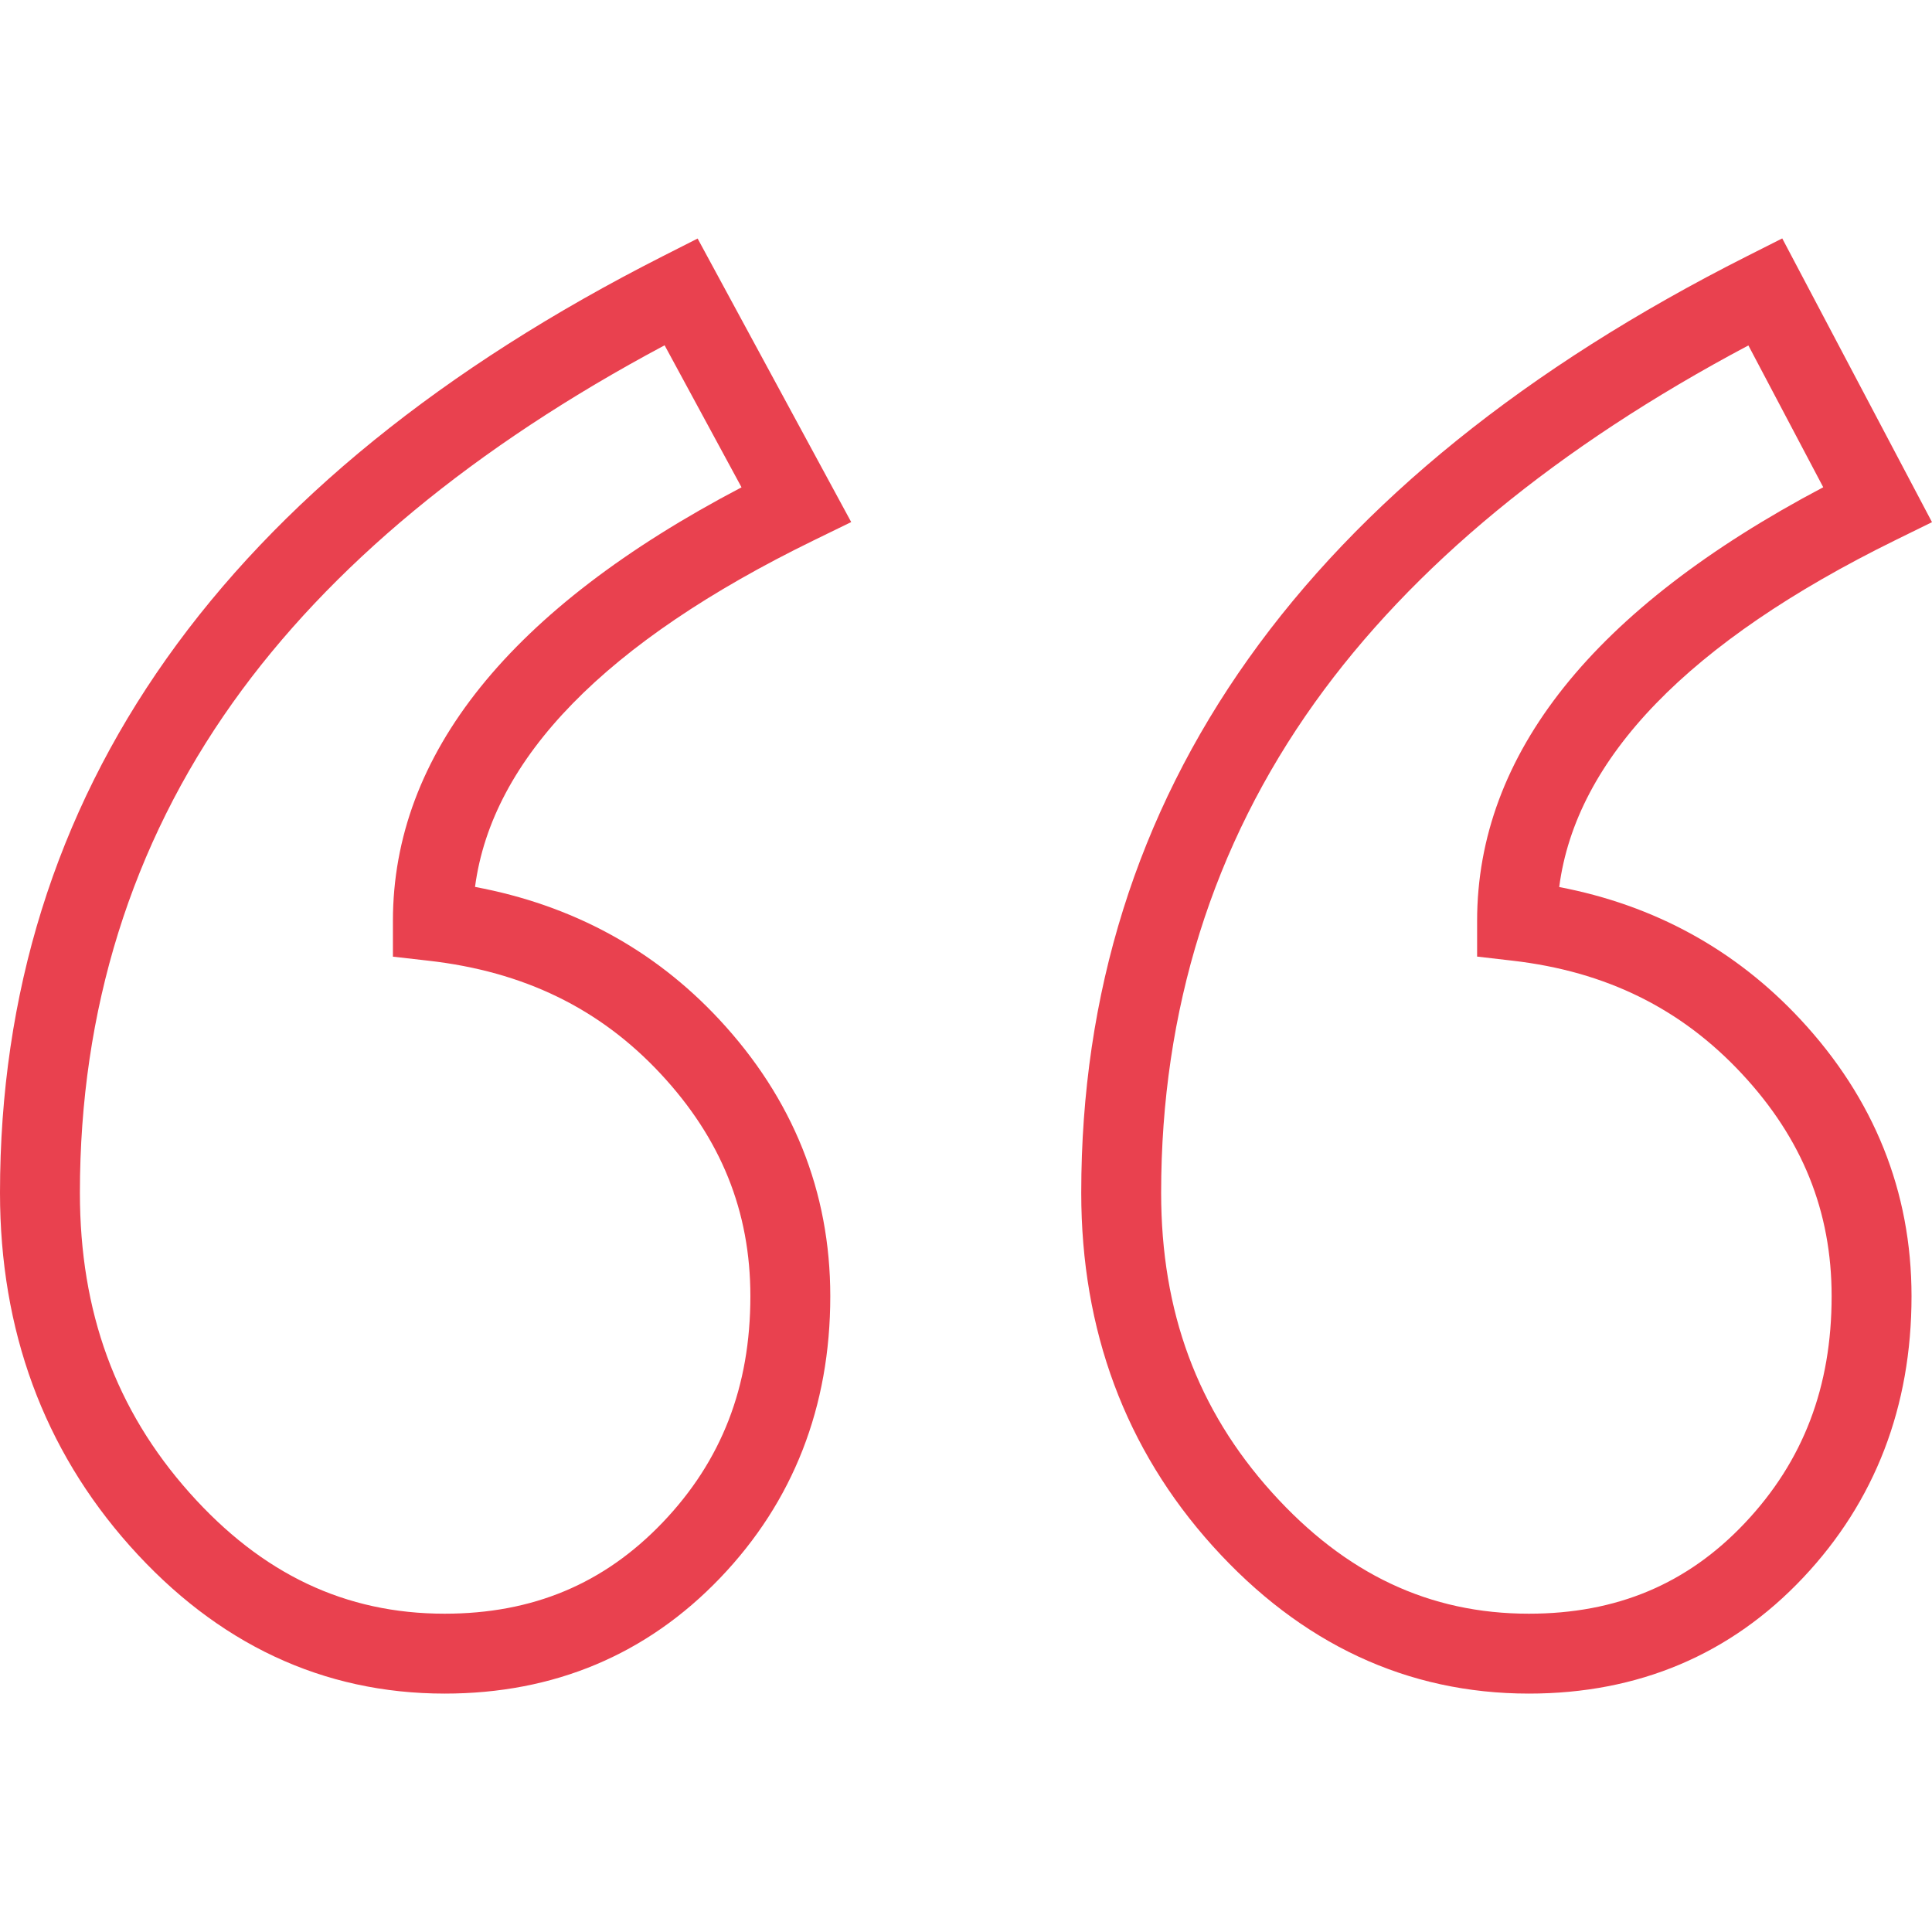
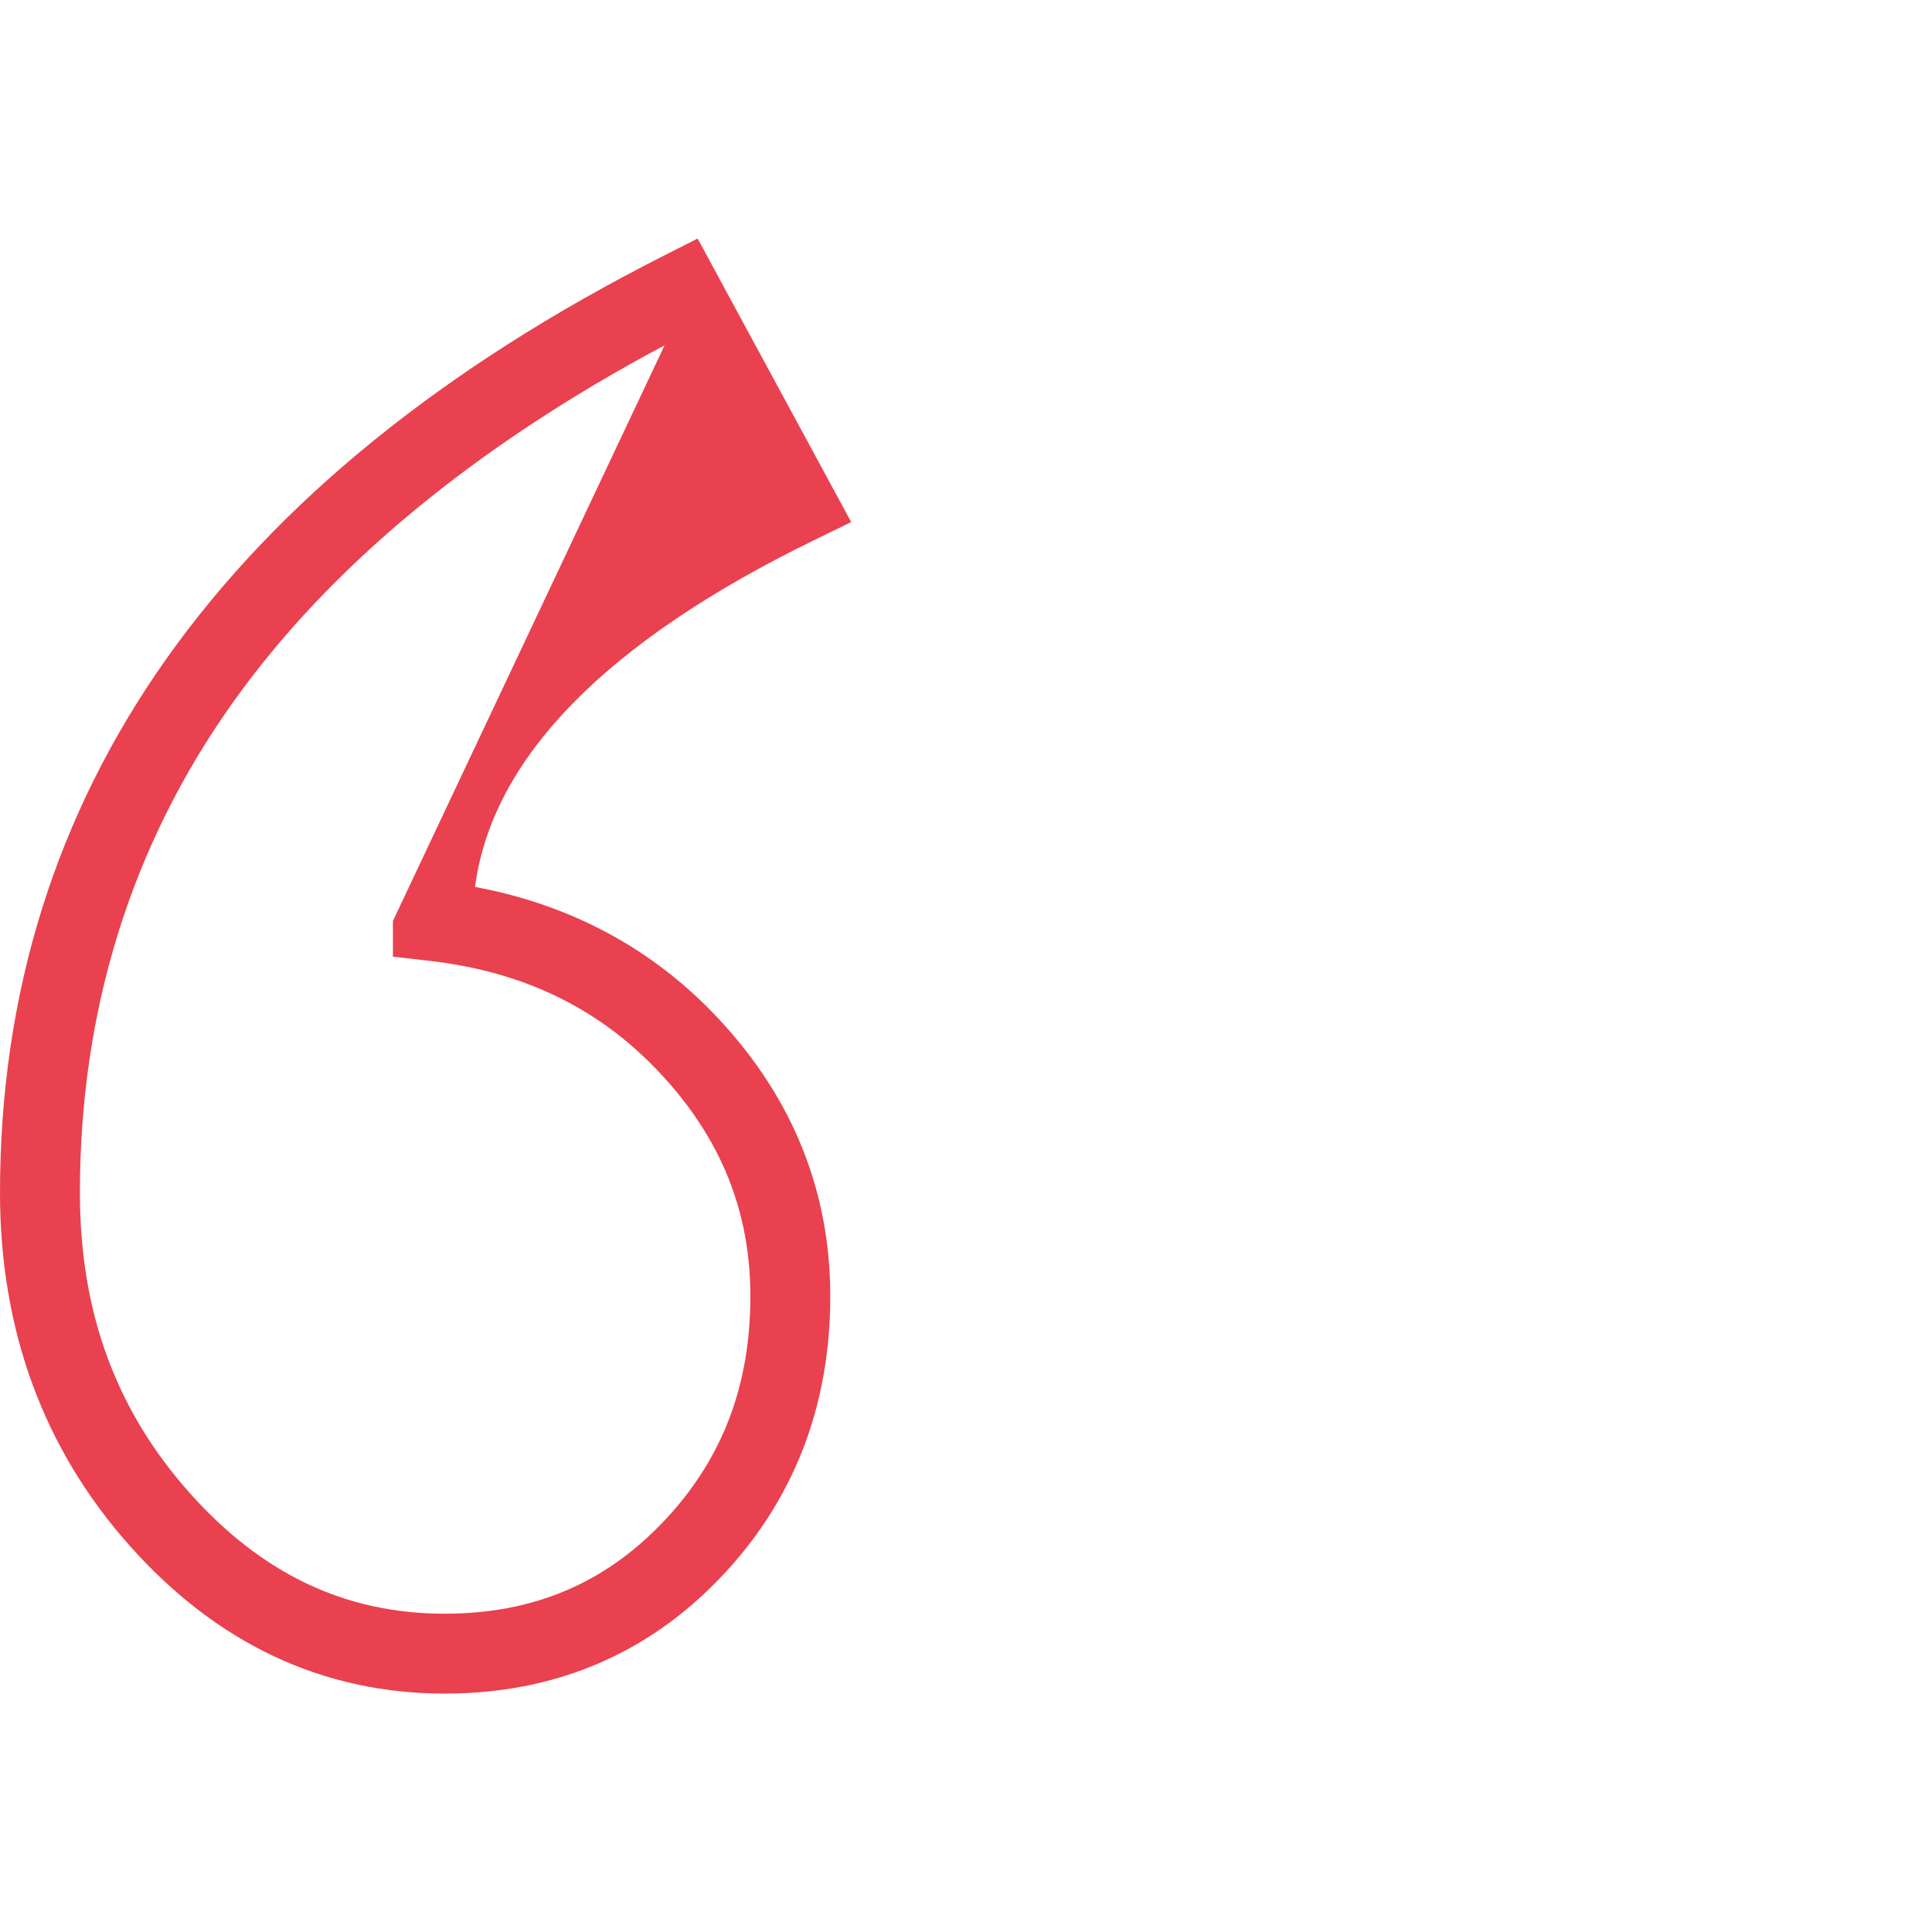
<svg xmlns="http://www.w3.org/2000/svg" version="1.2" baseProfile="tiny-ps" viewBox="0 0 1536 1536" width="50" height="50">
  <title>Objeto Inteligente de Vetor-ai</title>
  <style>
		tspan { white-space:pre }
		.shp0 { fill: #e9414f } 
	</style>
  <g>
    <g>
      <g>
-         <path fill-rule="evenodd" class="shp0" d="M571.71 810.39C630.36 873.35 660.1 947.41 660.1 1030.51C660.1 1118.45 630.66 1193.8 572.6 1254.46C514.16 1315.51 440.45 1346.46 353.54 1346.46C256.8 1346.46 172.57 1306.92 103.15 1228.95C34.7 1152.05 0 1057.63 0 948.3C0 631.45 177.33 380.9 527.07 203.62L554.63 189.64L676.73 415.06L646.95 429.59C481.57 510.27 391.15 602.85 377.66 705.13C454.81 719.54 519.99 754.86 571.71 810.39ZM596.57 1030.51C596.57 963.06 573.24 905.22 525.23 853.69C476.88 801.78 416.48 772.37 340.56 763.78L312.38 760.58L312.38 732.22C312.38 599.73 405.58 483.85 589.54 387.44L528.38 274.52C377.41 354.99 262 450.47 185.06 558.62C104.41 671.97 63.52 803.08 63.52 948.3C63.52 1042.9 92.01 1120.88 150.61 1186.71C208.24 1251.46 274.62 1282.94 353.54 1282.94C423.43 1282.94 480.07 1259.26 526.71 1210.53C573.72 1161.41 596.58 1102.53 596.57 1030.51Z" />
+         <path fill-rule="evenodd" class="shp0" d="M571.71 810.39C630.36 873.35 660.1 947.41 660.1 1030.51C660.1 1118.45 630.66 1193.8 572.6 1254.46C514.16 1315.51 440.45 1346.46 353.54 1346.46C256.8 1346.46 172.57 1306.92 103.15 1228.95C34.7 1152.05 0 1057.63 0 948.3C0 631.45 177.33 380.9 527.07 203.62L554.63 189.64L676.73 415.06L646.95 429.59C481.57 510.27 391.15 602.85 377.66 705.13C454.81 719.54 519.99 754.86 571.71 810.39ZM596.57 1030.51C596.57 963.06 573.24 905.22 525.23 853.69C476.88 801.78 416.48 772.37 340.56 763.78L312.38 760.58L312.38 732.22L528.38 274.52C377.41 354.99 262 450.47 185.06 558.62C104.41 671.97 63.52 803.08 63.52 948.3C63.52 1042.9 92.01 1120.88 150.61 1186.71C208.24 1251.46 274.62 1282.94 353.54 1282.94C423.43 1282.94 480.07 1259.26 526.71 1210.53C573.72 1161.41 596.58 1102.53 596.57 1030.51Z" />
      </g>
    </g>
    <g>
      <g>
-         <path fill-rule="evenodd" class="shp0" d="M1431.34 810.39C1489.98 873.35 1519.72 947.4 1519.72 1030.51C1519.72 1118.36 1490.73 1193.65 1433.56 1254.28C1375.9 1315.45 1302.53 1346.46 1215.5 1346.46C1118.85 1346.46 1034.27 1306.97 964.09 1229.09C894.77 1152.17 859.62 1057.7 859.62 948.3C859.62 631.42 1037.76 380.87 1389.1 203.59L1416.94 189.54L1536 415.13L1506.67 429.55C1342.62 510.23 1252.95 602.86 1239.62 705.22C1315.33 719.68 1379.72 754.98 1431.34 810.39ZM1456.2 1030.51C1456.2 963.06 1432.87 905.22 1384.86 853.69C1336.49 801.76 1276.83 772.35 1202.47 763.77L1174.35 760.52L1174.35 732.22C1174.35 599.72 1266.89 483.81 1449.53 387.38L1390.02 274.63C1238.41 355.09 1122.51 450.55 1045.22 558.68C964.22 672.01 923.14 803.1 923.14 948.3C923.14 1042.82 951.97 1120.76 1011.27 1186.57C1069.71 1251.42 1136.51 1282.94 1215.5 1282.94C1285.31 1282.94 1341.52 1259.31 1387.35 1210.71C1433.68 1161.57 1456.2 1102.62 1456.2 1030.51Z" />
-       </g>
+         </g>
    </g>
  </g>
</svg>